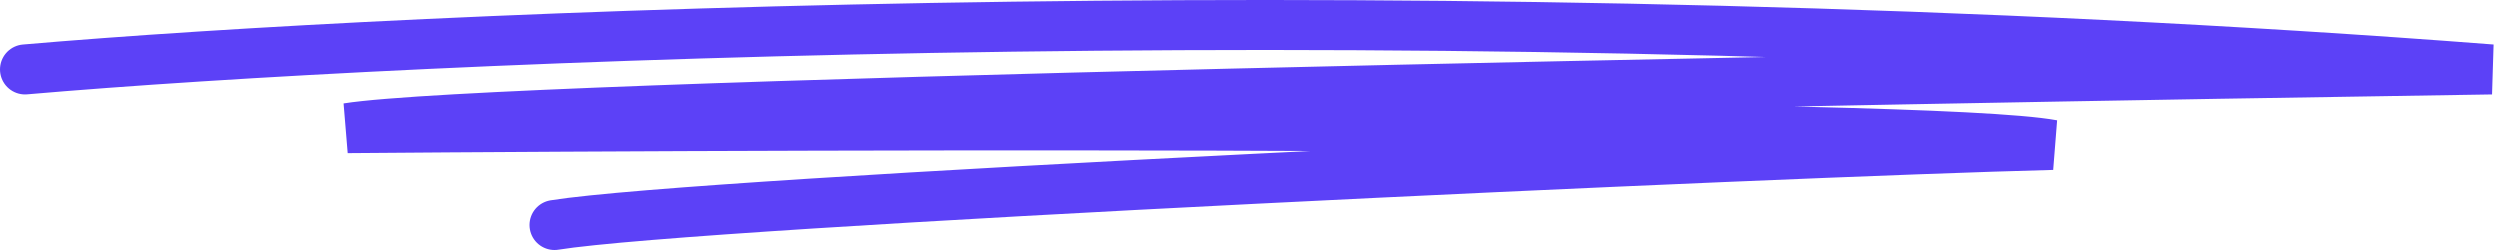
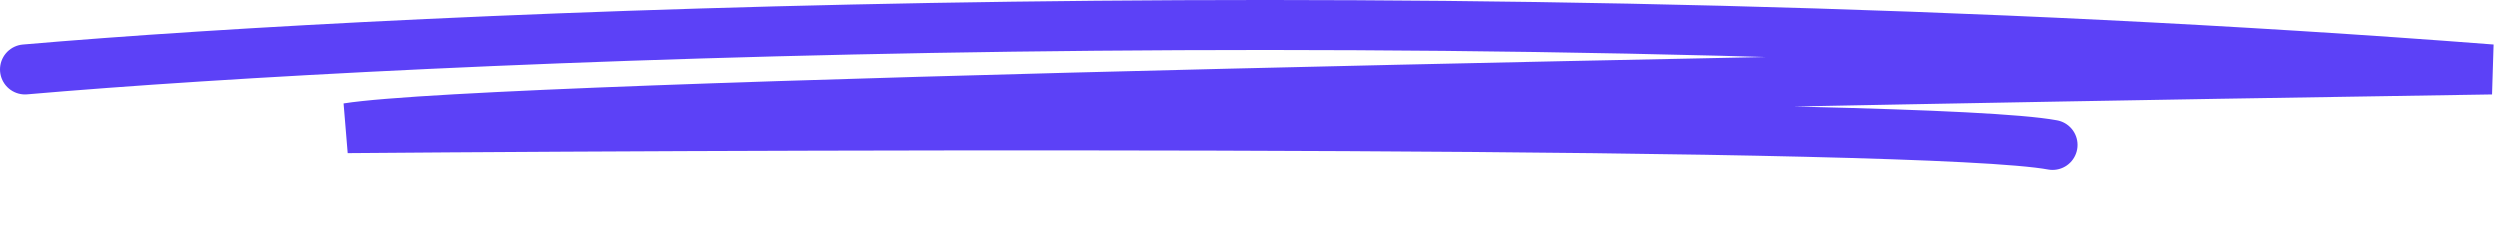
<svg xmlns="http://www.w3.org/2000/svg" width="300" height="30" viewBox="0 0 300 30" fill="none">
-   <path d="M3 8.333C49.52 4.309 173.848 -1.326 299 8.333C220.643 9.507 59.483 12.559 41.698 15.376C103.588 14.873 231.155 14.571 246.305 17.389C213.37 18.227 83.997 24.183 66.541 27" stroke="#5C41F7" stroke-width="6" stroke-linecap="round" />
+   <path d="M3 8.333C49.52 4.309 173.848 -1.326 299 8.333C220.643 9.507 59.483 12.559 41.698 15.376C103.588 14.873 231.155 14.571 246.305 17.389" stroke="#5C41F7" stroke-width="6" stroke-linecap="round" />
</svg>